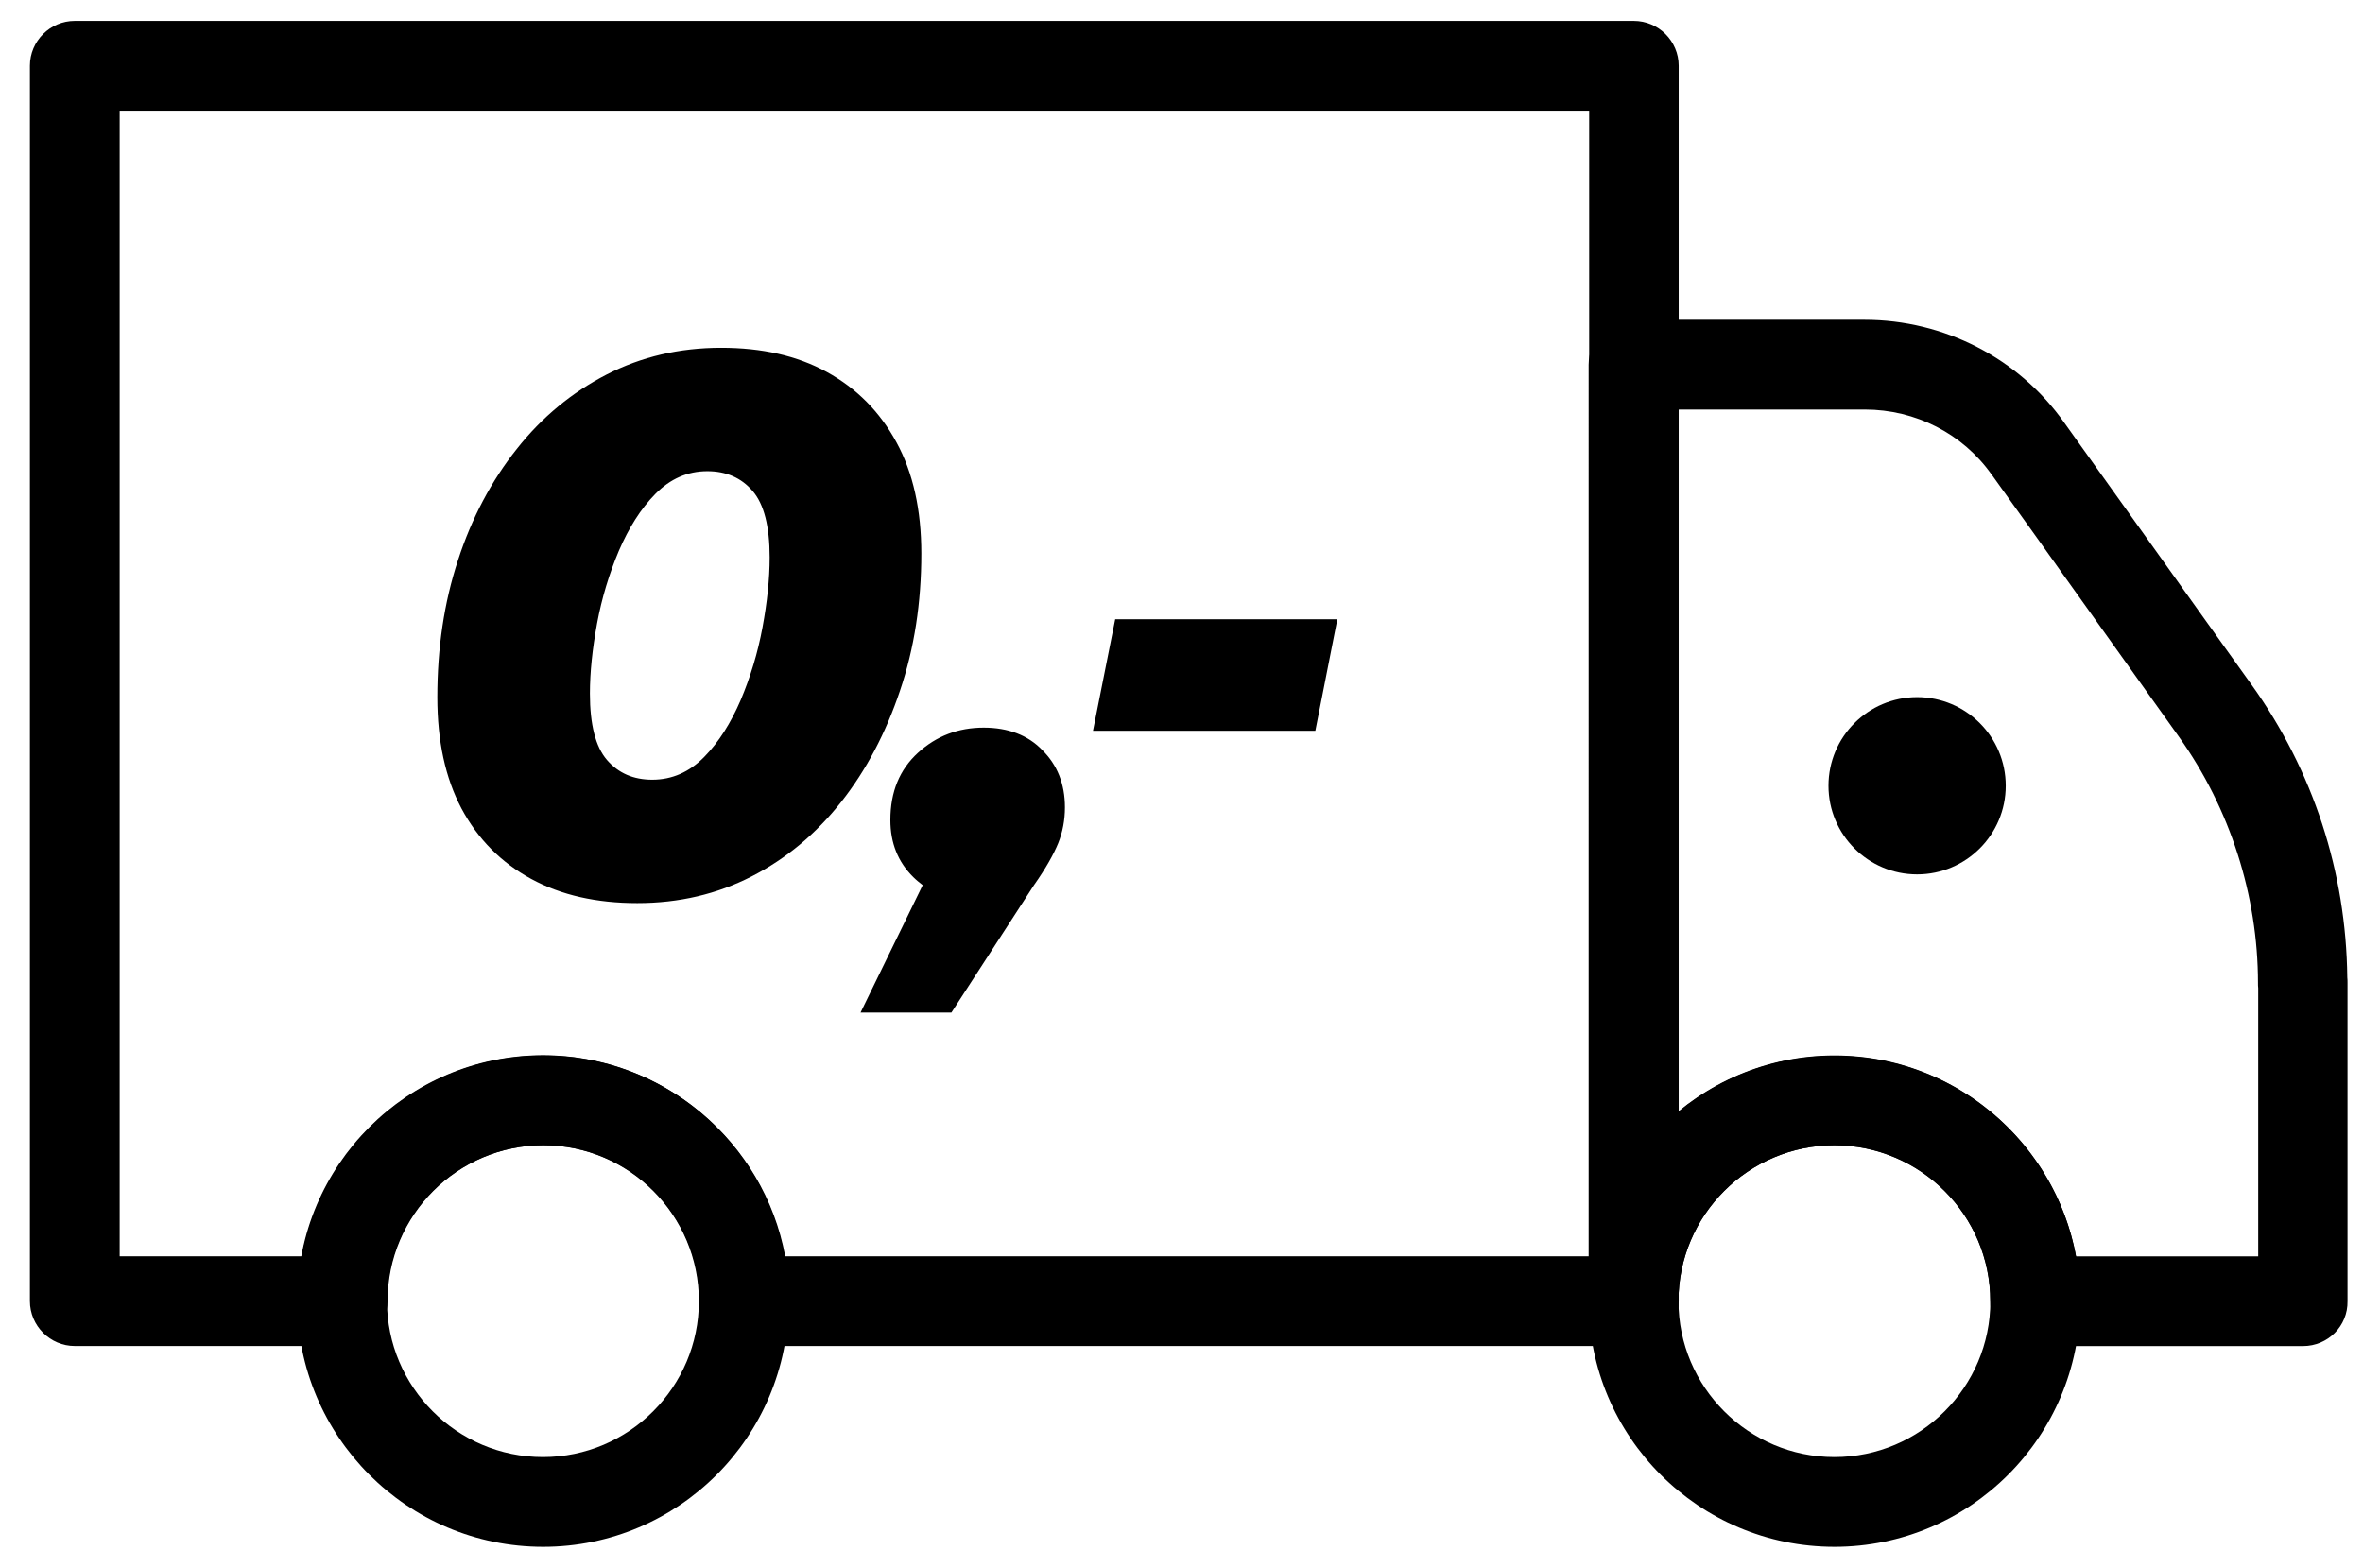
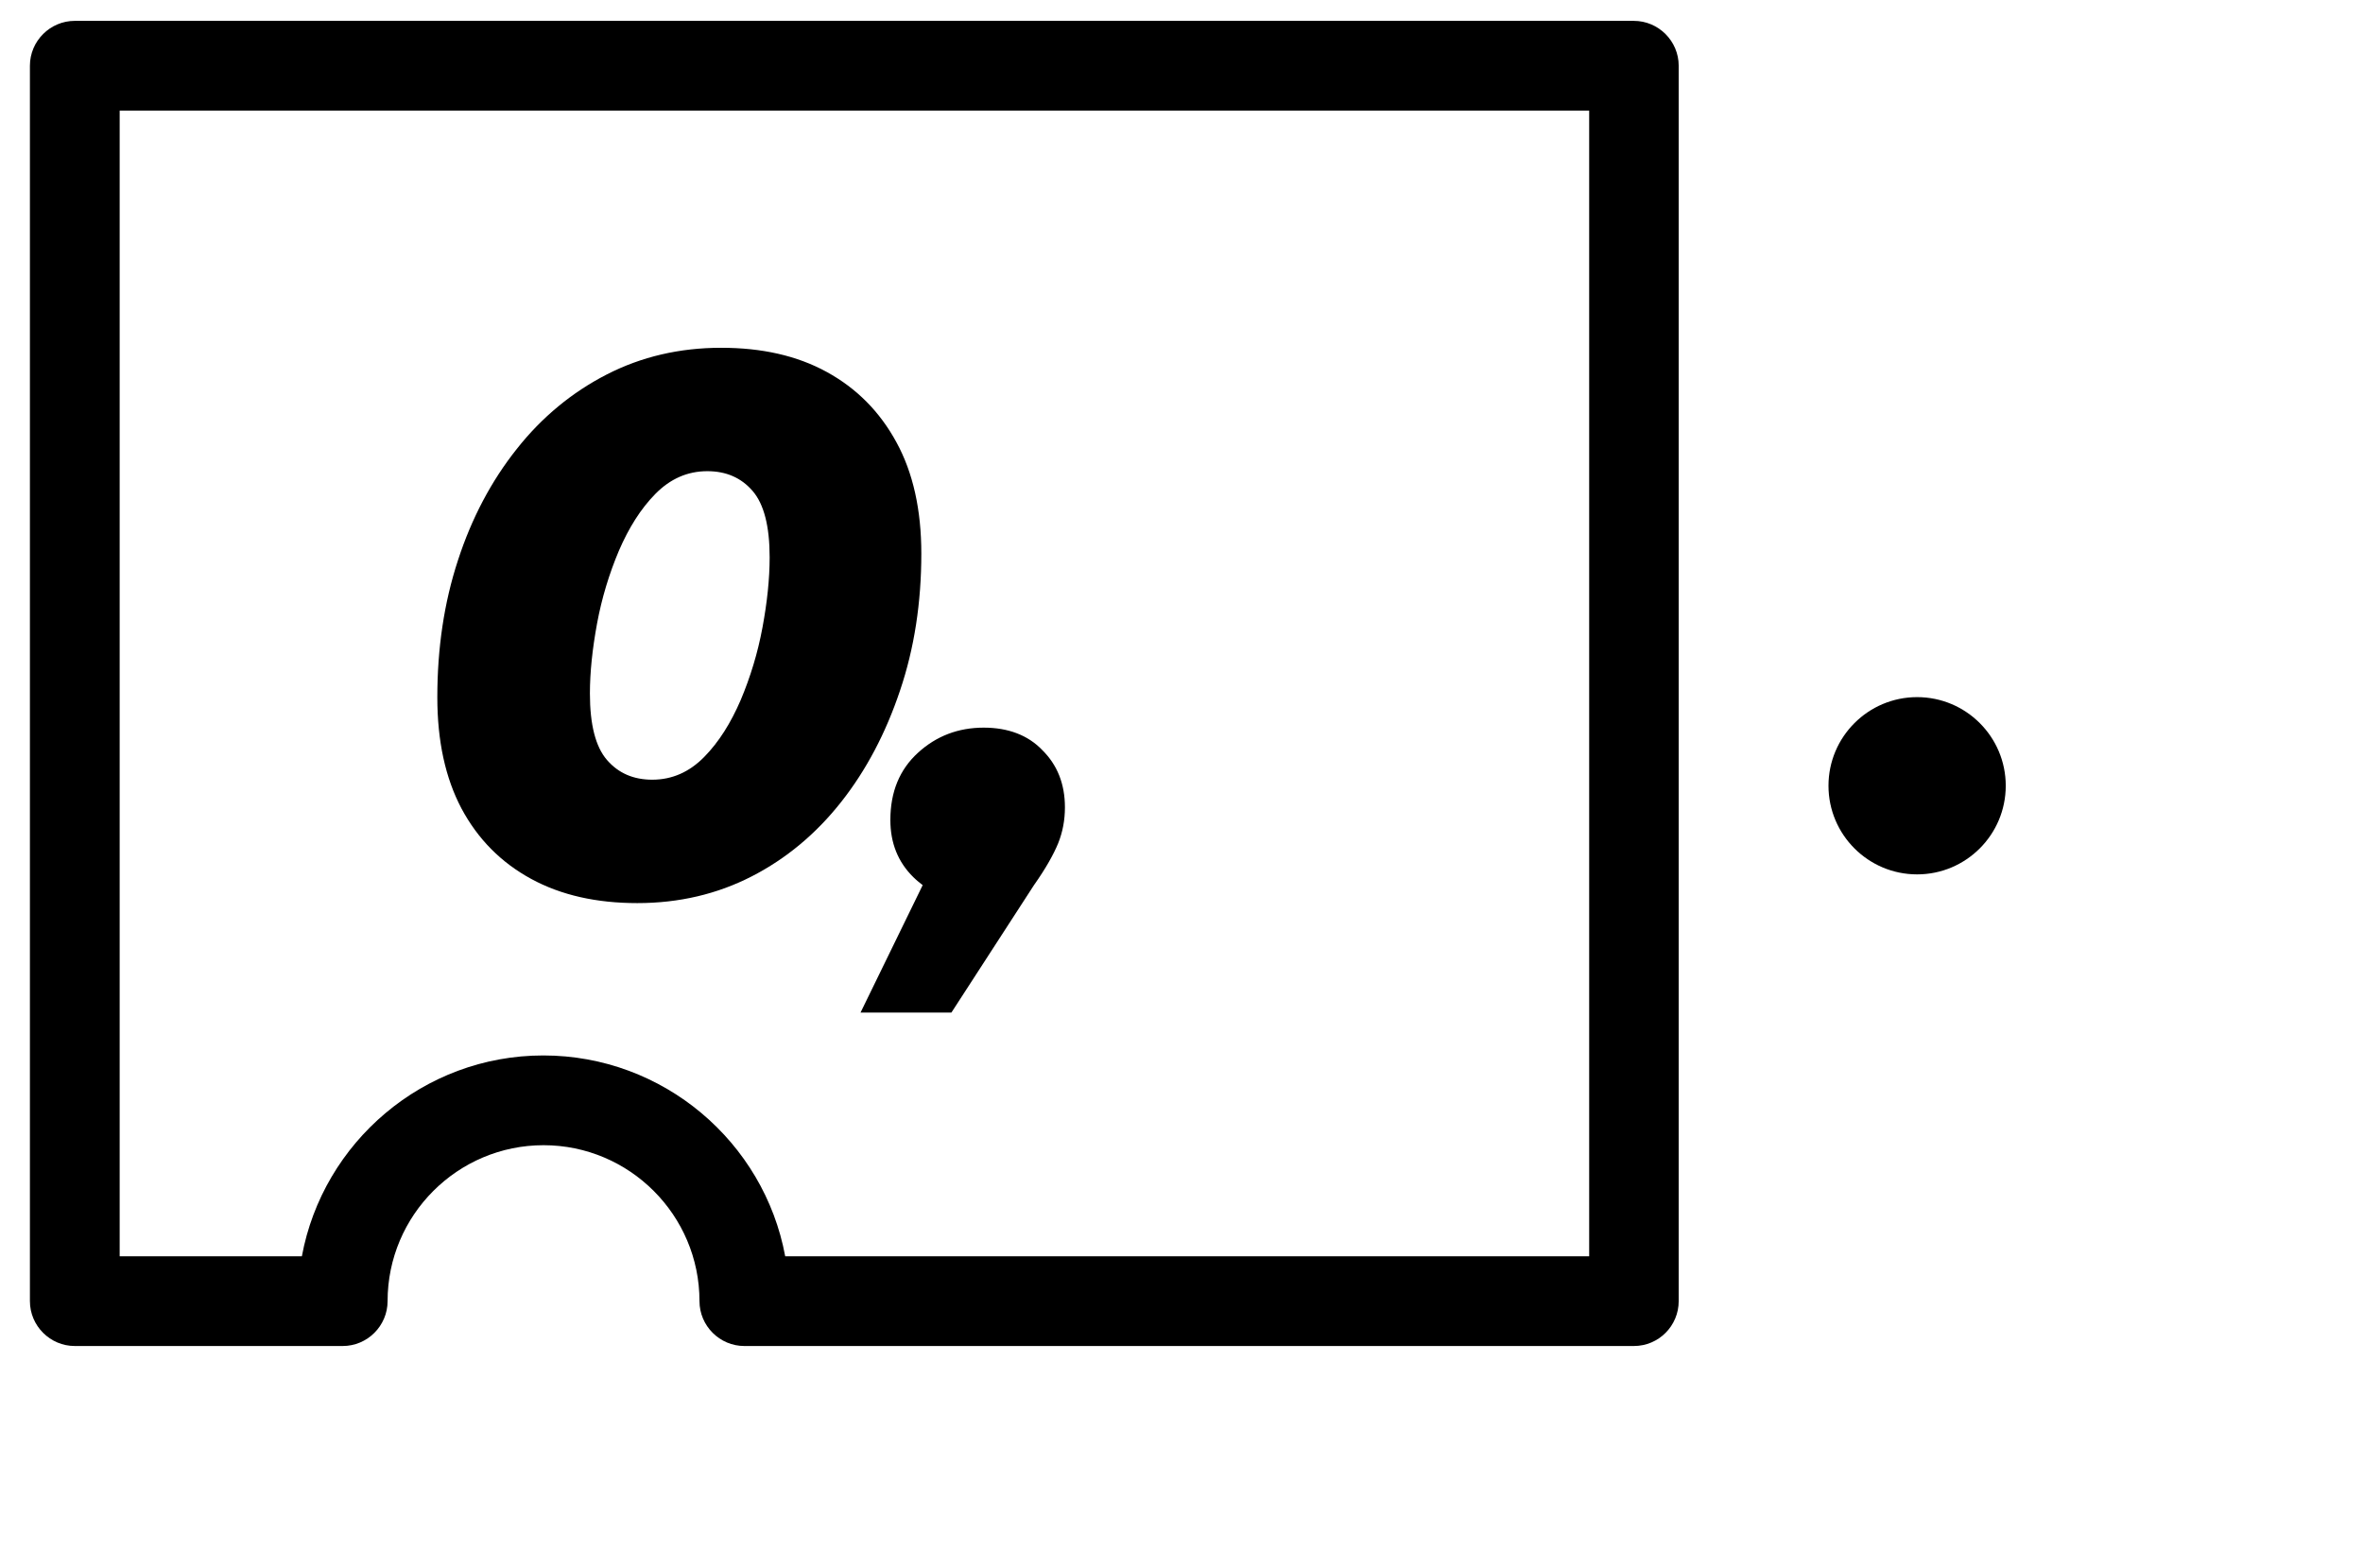
<svg xmlns="http://www.w3.org/2000/svg" version="1.1" id="svg1800" x="0px" y="0px" viewBox="0 0 1053.1 698.7" style="enable-background:new 0 0 1053.1 698.7;" xml:space="preserve">
  <style type="text/css">
	.st0{fill:none;}
</style>
  <g id="g1812">
    <g>
      <g id="g1814">
        <g id="g1828" transform="translate(336.333,448.8)">
          <g id="path1830">
            <path d="M391.8,151.1H-4.6c-11,0-20-9-20-20c0-38.3-31.2-69.5-69.5-69.5s-69.5,31.2-69.5,69.5c0,11-9,20-20,20H-303       c-11,0-20-9-20-20v-550.6c0-11,9-20,20-20h694.8c11,0,20,9,20,20v550.6C411.8,142.1,402.9,151.1,391.8,151.1z M13.6,111.1       h358.3v-510.6H-283v510.6h81.2c9.4-50.8,54.1-89.5,107.6-89.5S4.2,60.2,13.6,111.1z" />
          </g>
        </g>
        <g id="g1832" transform="translate(497,187.829)">
          <g id="path1834">
-             <path d="M529.4,412.1H410c-11,0-20-9-20-20c0-38.3-31.2-69.5-69.5-69.5s-69.5,31.2-69.5,69.5c0,11-9,20-20,20c-11,0-20-9-20-20       V-25.3c0-11,9-20,20-20h102.9c35.5,0,68.8,17.1,89.1,45.9c12.1,16.9,26.8,37.5,42.3,59.2c14.1,19.8,28.5,39.9,41.1,57.5       c27.5,38.4,42.2,83.5,42.7,130.5c0.1,0.8,0.1,1.6,0.1,2.4v141.9C549.4,403.2,540.4,412.1,529.4,412.1z M428.2,372.1h81.2V252.6       c-0.1-0.8-0.1-1.5-0.1-2.3c0-39-12.5-77.9-35.2-109.7c-12.6-17.6-27-37.8-41.1-57.6c-15.5-21.8-30.2-42.3-42.3-59.2l-0.1-0.1       c-12.8-18.2-33.9-29-56.5-29h-83v312.9c18.9-15.6,43.1-24.9,69.5-24.9C374.1,282.7,418.8,321.3,428.2,372.1z M549.2,250.3       L549.2,250.3L549.2,250.3z" />
-           </g>
+             </g>
        </g>
        <g id="g1836" transform="translate(127.467,159.6)">
          <g id="path1838">
-             <path d="M114.6,529.8C54.1,529.8,5,480.6,5,420.2s49.1-109.5,109.5-109.5s109.5,49.1,109.5,109.5S175,529.8,114.6,529.8z        M114.6,350.8C76.3,350.8,45,382,45,420.3s31.2,69.5,69.5,69.5s69.5-31.2,69.5-69.5S152.9,350.8,114.6,350.8z" />
-           </g>
+             </g>
        </g>
        <g id="g1840" transform="translate(384.533,159.6)">
          <g id="path1842">
-             <path d="M433,529.8c-60.4,0-109.5-49.1-109.5-109.5S372.6,310.8,433,310.8s109.5,49.1,109.5,109.5S493.4,529.8,433,529.8z        M433,350.8c-38.3,0-69.5,31.2-69.5,69.5s31.2,69.5,69.5,69.5s69.5-31.2,69.5-69.5S471.3,350.8,433,350.8z" />
-           </g>
+             </g>
        </g>
      </g>
    </g>
  </g>
-   <path class="st0" d="M315,210.1c-8.8,0-16.5,3.4-23.1,10.1c-6.6,6.7-12.1,15.1-16.3,25.4c-4.4,10.2-7.5,21-9.7,32.3  c-2.1,11.3-3.2,21.8-3.2,31.3c0,13.9,2.6,23.7,7.6,29.6c5.1,5.9,11.9,8.8,20.2,8.8c8.8,0,16.5-3.4,23.1-10.1  c6.6-6.7,12-15.1,16.3-25.4c4.4-10.2,7.5-21,9.7-32.3c2.1-11.3,3.2-21.8,3.2-31.3c0-13.9-2.6-23.7-7.6-29.6  C330.2,213,323.4,210.1,315,210.1z" />
-   <path d="M410.6,246.7c0-19.5-3.7-36.1-11.1-49.6c-7.4-13.6-17.7-24-31-31.3c-13.3-7.3-29-10.8-47.1-10.8c-18.6,0-35.6,4-51,11.9  c-15.4,7.9-28.9,19-40.1,33.2c-11.3,14.2-20.1,30.8-26.2,49.6c-6.2,18.9-9.2,39.2-9.2,61.1c0,19.5,3.6,36,10.8,49.6  c7.3,13.6,17.6,24,31,31.3c13.4,7.3,29.2,10.8,47.3,10.8c18.6,0,35.6-4,51-11.9c15.4-7.9,28.7-19,39.9-33.2  c11.2-14.2,19.9-30.8,26.2-49.6C407.5,288.9,410.6,268.5,410.6,246.7z M339.8,279.7c-2.1,11.3-5.4,22.1-9.7,32.3  c-4.4,10.2-9.7,18.7-16.3,25.4c-6.6,6.7-14.3,10.1-23.1,10.1c-8.4,0-15.1-2.9-20.2-8.8c-5.1-5.9-7.6-15.8-7.6-29.6  c0-9.5,1.1-19.9,3.2-31.3c2.1-11.3,5.4-22.1,9.7-32.3c4.4-10.2,9.7-18.7,16.3-25.4c6.6-6.7,14.3-10.1,23.1-10.1  c8.4,0,15.1,2.9,20.2,8.8c5.1,5.9,7.6,15.8,7.6,29.6C343,258,341.9,268.4,339.8,279.7z" />
+   <path d="M410.6,246.7c0-19.5-3.7-36.1-11.1-49.6c-7.4-13.6-17.7-24-31-31.3c-13.3-7.3-29-10.8-47.1-10.8c-18.6,0-35.6,4-51,11.9  c-15.4,7.9-28.9,19-40.1,33.2c-11.3,14.2-20.1,30.8-26.2,49.6c-6.2,18.9-9.2,39.2-9.2,61.1c0,19.5,3.6,36,10.8,49.6  c7.3,13.6,17.6,24,31,31.3c13.4,7.3,29.2,10.8,47.3,10.8c18.6,0,35.6-4,51-11.9c15.4-7.9,28.7-19,39.9-33.2  c11.2-14.2,19.9-30.8,26.2-49.6C407.5,288.9,410.6,268.5,410.6,246.7M339.8,279.7c-2.1,11.3-5.4,22.1-9.7,32.3  c-4.4,10.2-9.7,18.7-16.3,25.4c-6.6,6.7-14.3,10.1-23.1,10.1c-8.4,0-15.1-2.9-20.2-8.8c-5.1-5.9-7.6-15.8-7.6-29.6  c0-9.5,1.1-19.9,3.2-31.3c2.1-11.3,5.4-22.1,9.7-32.3c4.4-10.2,9.7-18.7,16.3-25.4c6.6-6.7,14.3-10.1,23.1-10.1  c8.4,0,15.1,2.9,20.2,8.8c5.1,5.9,7.6,15.8,7.6,29.6C343,258,341.9,268.4,339.8,279.7z" />
  <path d="M438.4,324.3c-11.3,0-21.1,3.7-29.3,11.2s-12.3,17.4-12.3,30c0,10.2,3.4,18.7,10.2,25.4c1.3,1.3,2.8,2.5,4.2,3.6l-27.7,56.8  H424l36.8-56.8c5.3-7.5,8.8-13.8,10.8-18.7c2-5,3-10.3,3-16c0-10.4-3.4-18.9-10.1-25.5C458.1,327.6,449.2,324.3,438.4,324.3z" />
-   <polygon points="497,276 487.1,325.7 586.2,325.7 596,276 " />
  <g id="g653_00000019635943033831943050000002717446039256728988_" transform="translate(391.587,160)">
    <g id="path655_00000076602068667447191670000018251114289120663472_">
      <path d="M462.8,229.7c-21.8,0-39.5-17.7-39.5-39.5s17.7-39.5,39.5-39.5s39.5,17.7,39.5,39.5S484.6,229.7,462.8,229.7z" />
    </g>
  </g>
</svg>